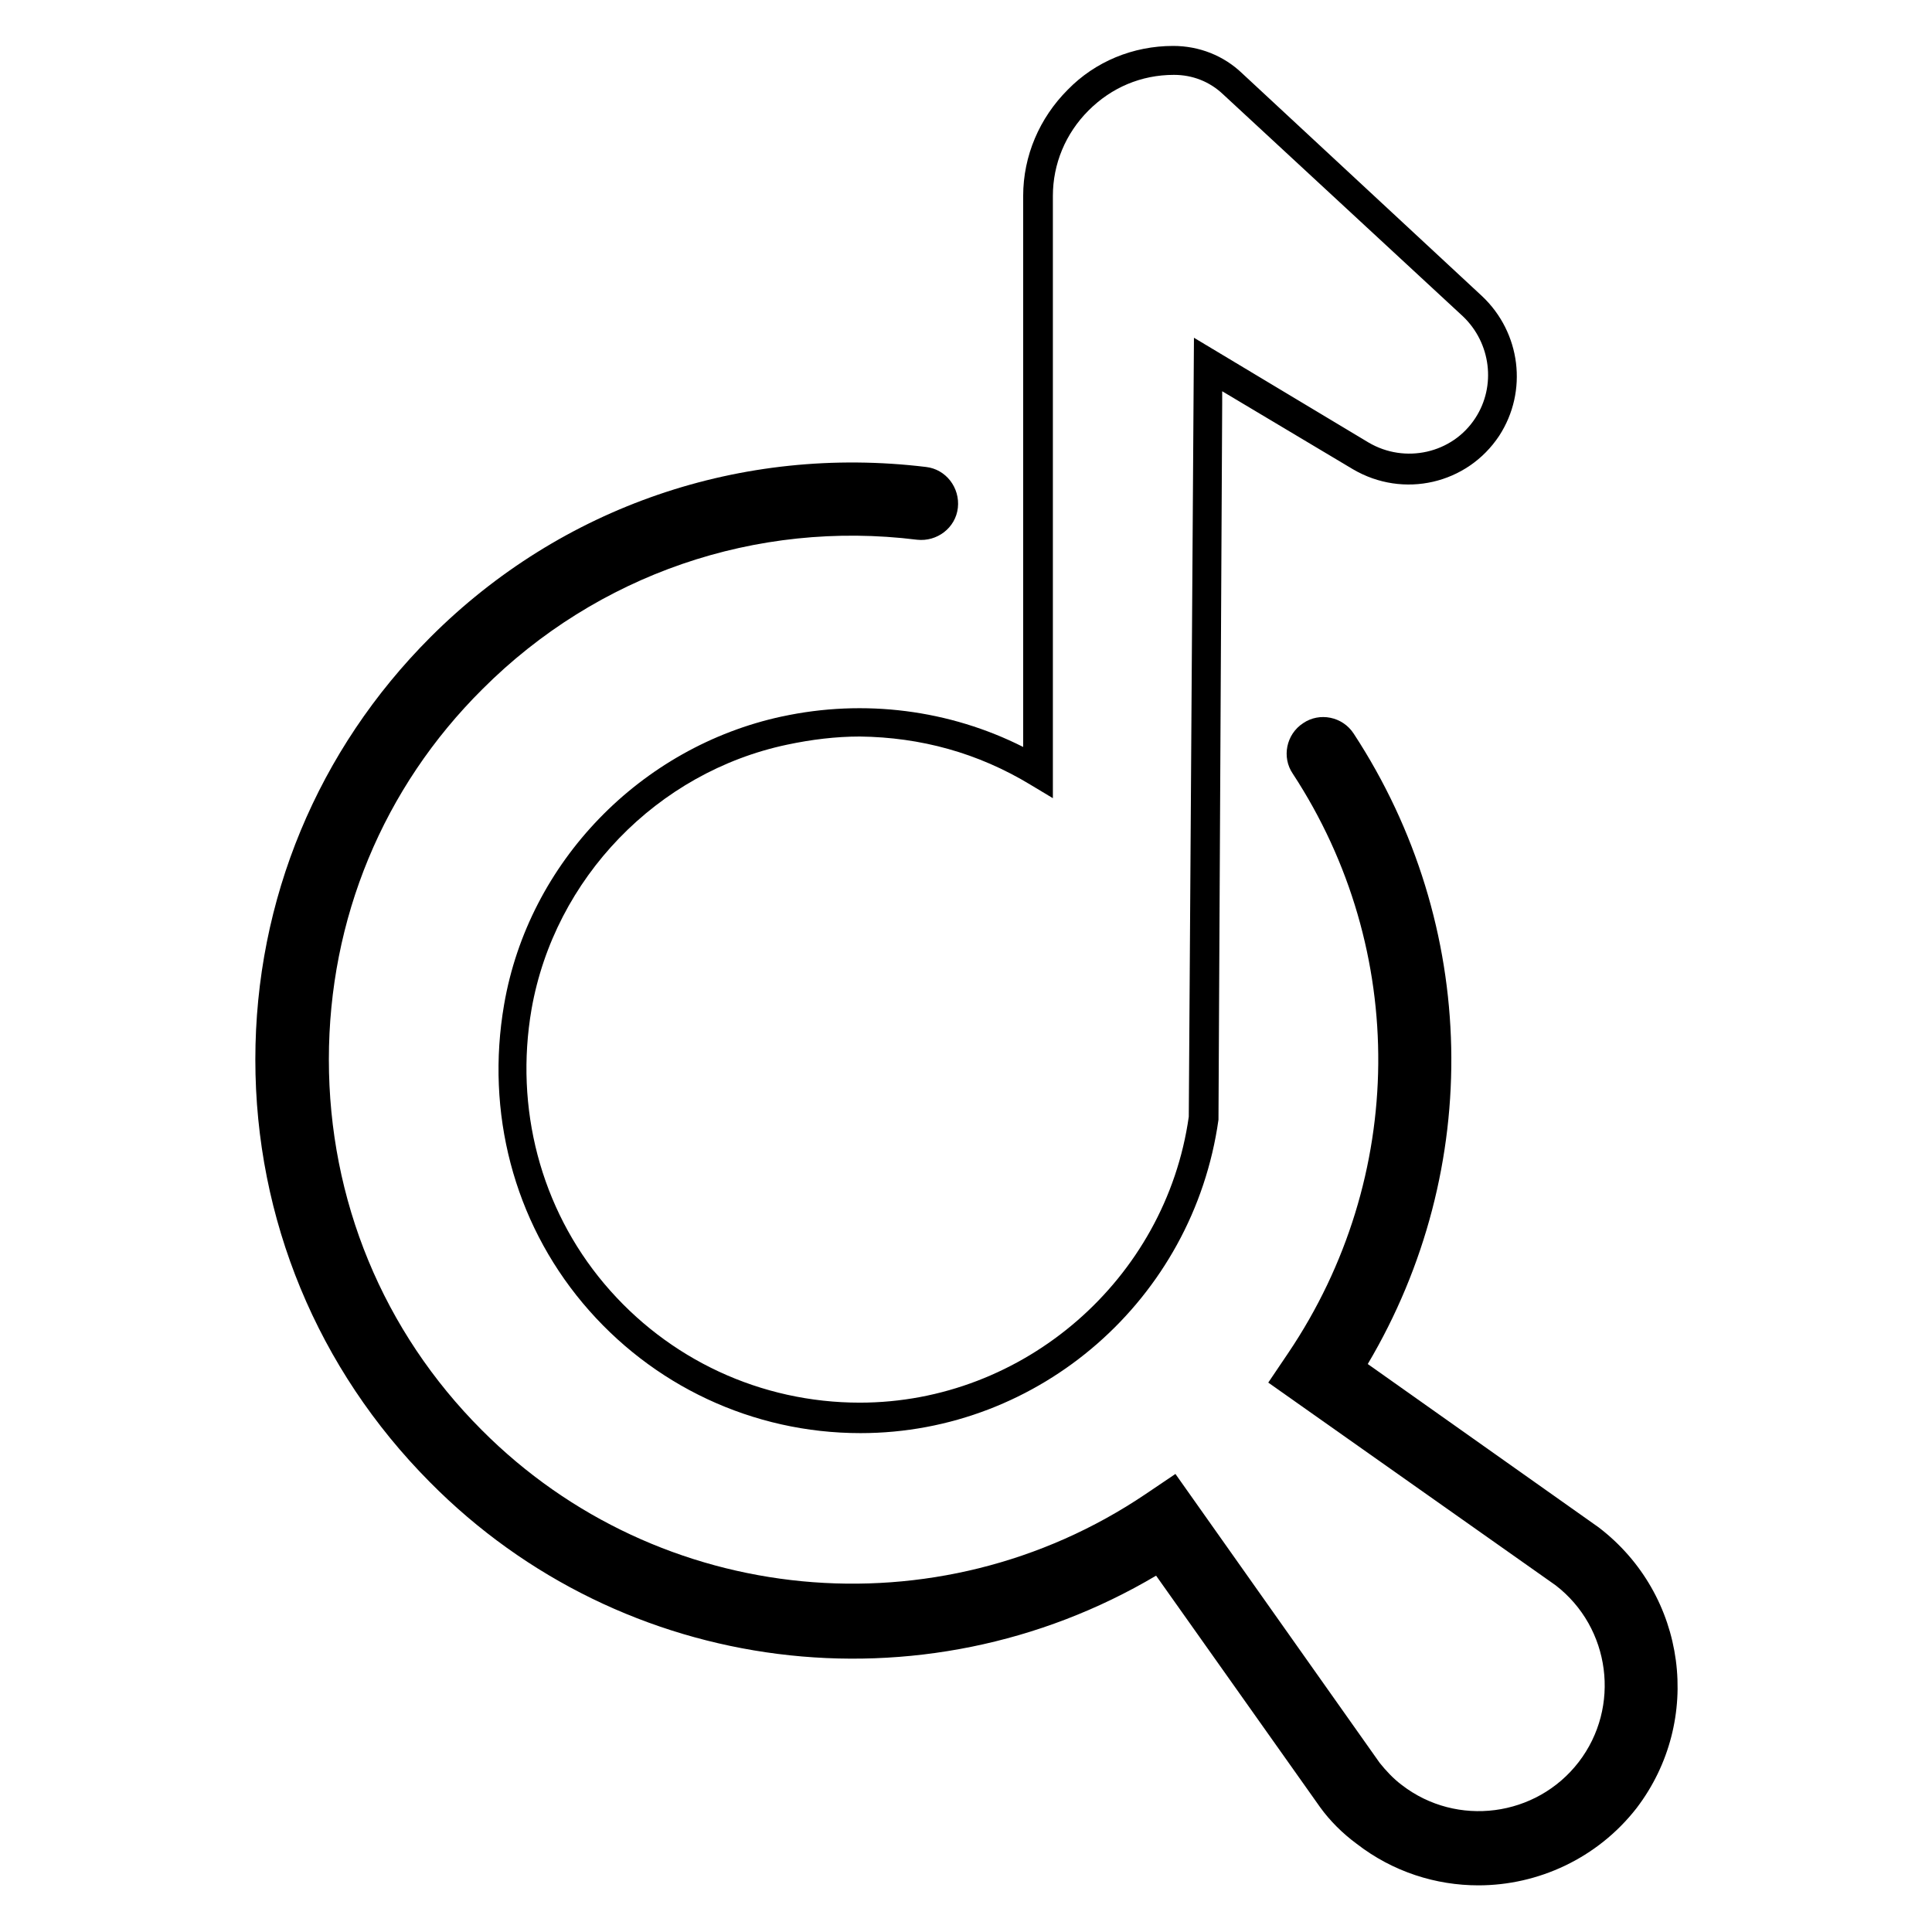
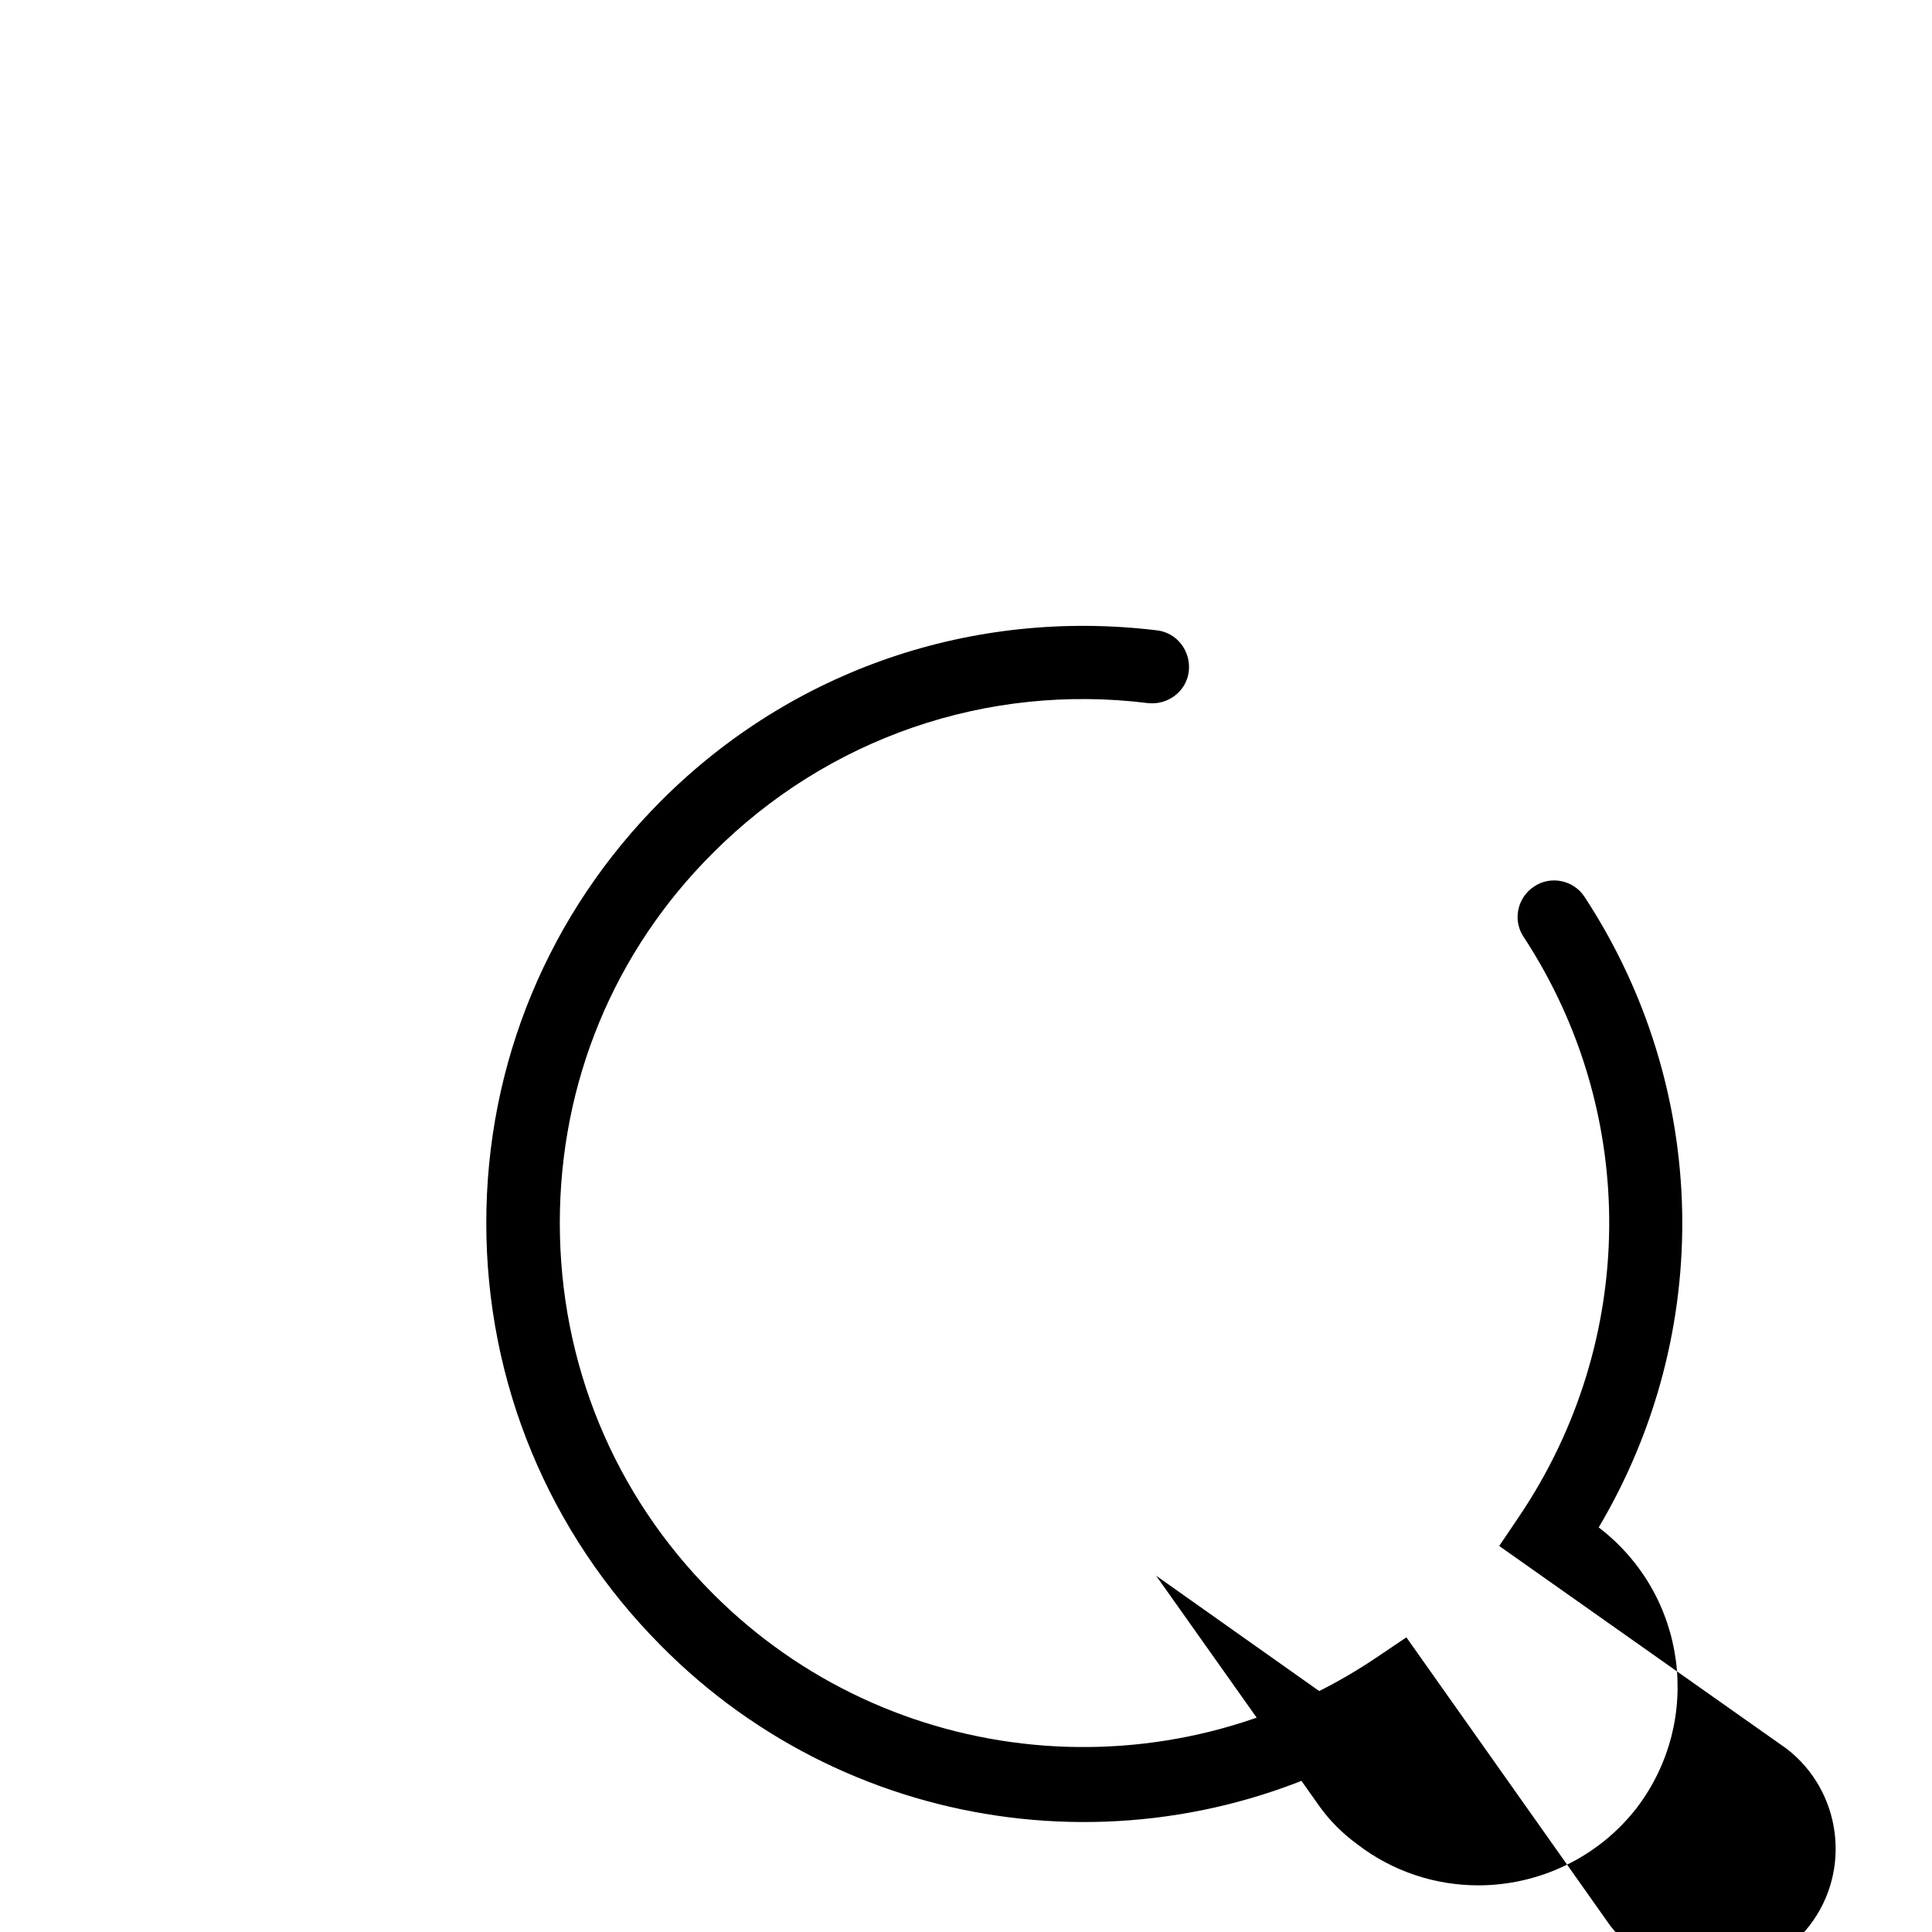
<svg xmlns="http://www.w3.org/2000/svg" fill="#000000" width="800px" height="800px" version="1.1" viewBox="144 144 512 512">
  <g>
-     <path d="m351.19 333.88c-37.391 8.07-67.109 38.574-73.602 76.359-4.922 28.535 2.559 57.27 20.859 79.113s45.066 34.441 73.602 34.441c47.43 0 88.168-35.426 94.859-83.051l0.984-189.91v-3.148l34.637 20.664c13.383 7.871 30.309 3.938 38.77-8.855 7.676-11.809 5.707-27.355-4.527-37l-63.566-59.039c-4.922-4.723-11.414-7.281-18.301-7.281-10.629 0-20.664 4.133-27.945 11.609-7.477 7.477-11.809 17.516-11.809 28.141v146.03c-19.484-9.84-42.117-12.793-63.961-8.066zm65.93 18.105 5.902 3.543v-159.61c0-8.461 3.344-16.531 9.445-22.633 6.102-6.102 13.973-9.445 22.633-9.445 4.922 0 9.445 1.77 12.988 5.117l63.566 58.844c7.477 7.086 8.855 18.5 3.344 26.961-6.102 9.445-18.695 12.203-28.34 6.496l-46.25-27.75-1.371 206.44c-6.102 43.098-43.691 75.77-87.184 75.77-26.176 0-50.773-11.414-67.699-31.488s-23.812-46.641-19.285-72.816c6.102-34.637 33.258-62.781 67.699-70.062 6.496-1.379 12.988-2.164 19.285-2.164 16.137 0.195 31.293 4.328 45.266 12.793z" />
-     <path d="m450.38 561.57 43.492 61.402c2.559 3.543 5.902 6.887 9.645 9.645 9.645 7.477 21.059 11.02 32.273 11.02 15.742 0 31.488-7.086 41.918-20.469 17.711-23.223 13.383-56.48-10.035-74.391l-61.203-43.297c30.699-51.758 29.52-116.31-3.738-167.08-2.953-4.527-9.055-5.707-13.383-2.754-4.527 2.953-5.707 9.055-2.754 13.383 30.699 46.84 30.109 107.06-1.18 153.5l-5.312 7.871 76.16 53.727c14.562 11.219 17.32 32.273 6.102 46.84-11.219 14.562-32.273 17.32-46.84 6.102-2.363-1.77-4.328-3.938-5.902-5.902l-54.121-76.555-7.871 5.312c-55.105 37.195-129.1 30.109-175.94-16.926-26.176-26.176-40.539-61.008-40.539-98.203s14.367-72.027 40.738-98.203c30.309-30.309 72.422-44.871 115.13-39.559 5.312 0.59 10.234-3.148 10.824-8.461s-3.148-10.234-8.461-10.824c-48.805-5.902-96.629 10.43-131.27 45.066-29.914 29.914-46.445 69.668-46.445 111.98s16.531 82.066 46.25 111.98c51.16 51.758 130.67 61.398 192.46 24.793z" />
+     <path d="m450.38 561.57 43.492 61.402c2.559 3.543 5.902 6.887 9.645 9.645 9.645 7.477 21.059 11.02 32.273 11.02 15.742 0 31.488-7.086 41.918-20.469 17.711-23.223 13.383-56.48-10.035-74.391c30.699-51.758 29.52-116.31-3.738-167.08-2.953-4.527-9.055-5.707-13.383-2.754-4.527 2.953-5.707 9.055-2.754 13.383 30.699 46.84 30.109 107.06-1.18 153.5l-5.312 7.871 76.16 53.727c14.562 11.219 17.32 32.273 6.102 46.84-11.219 14.562-32.273 17.32-46.84 6.102-2.363-1.77-4.328-3.938-5.902-5.902l-54.121-76.555-7.871 5.312c-55.105 37.195-129.1 30.109-175.94-16.926-26.176-26.176-40.539-61.008-40.539-98.203s14.367-72.027 40.738-98.203c30.309-30.309 72.422-44.871 115.13-39.559 5.312 0.59 10.234-3.148 10.824-8.461s-3.148-10.234-8.461-10.824c-48.805-5.902-96.629 10.43-131.27 45.066-29.914 29.914-46.445 69.668-46.445 111.98s16.531 82.066 46.25 111.98c51.16 51.758 130.67 61.398 192.46 24.793z" />
  </g>
</svg>